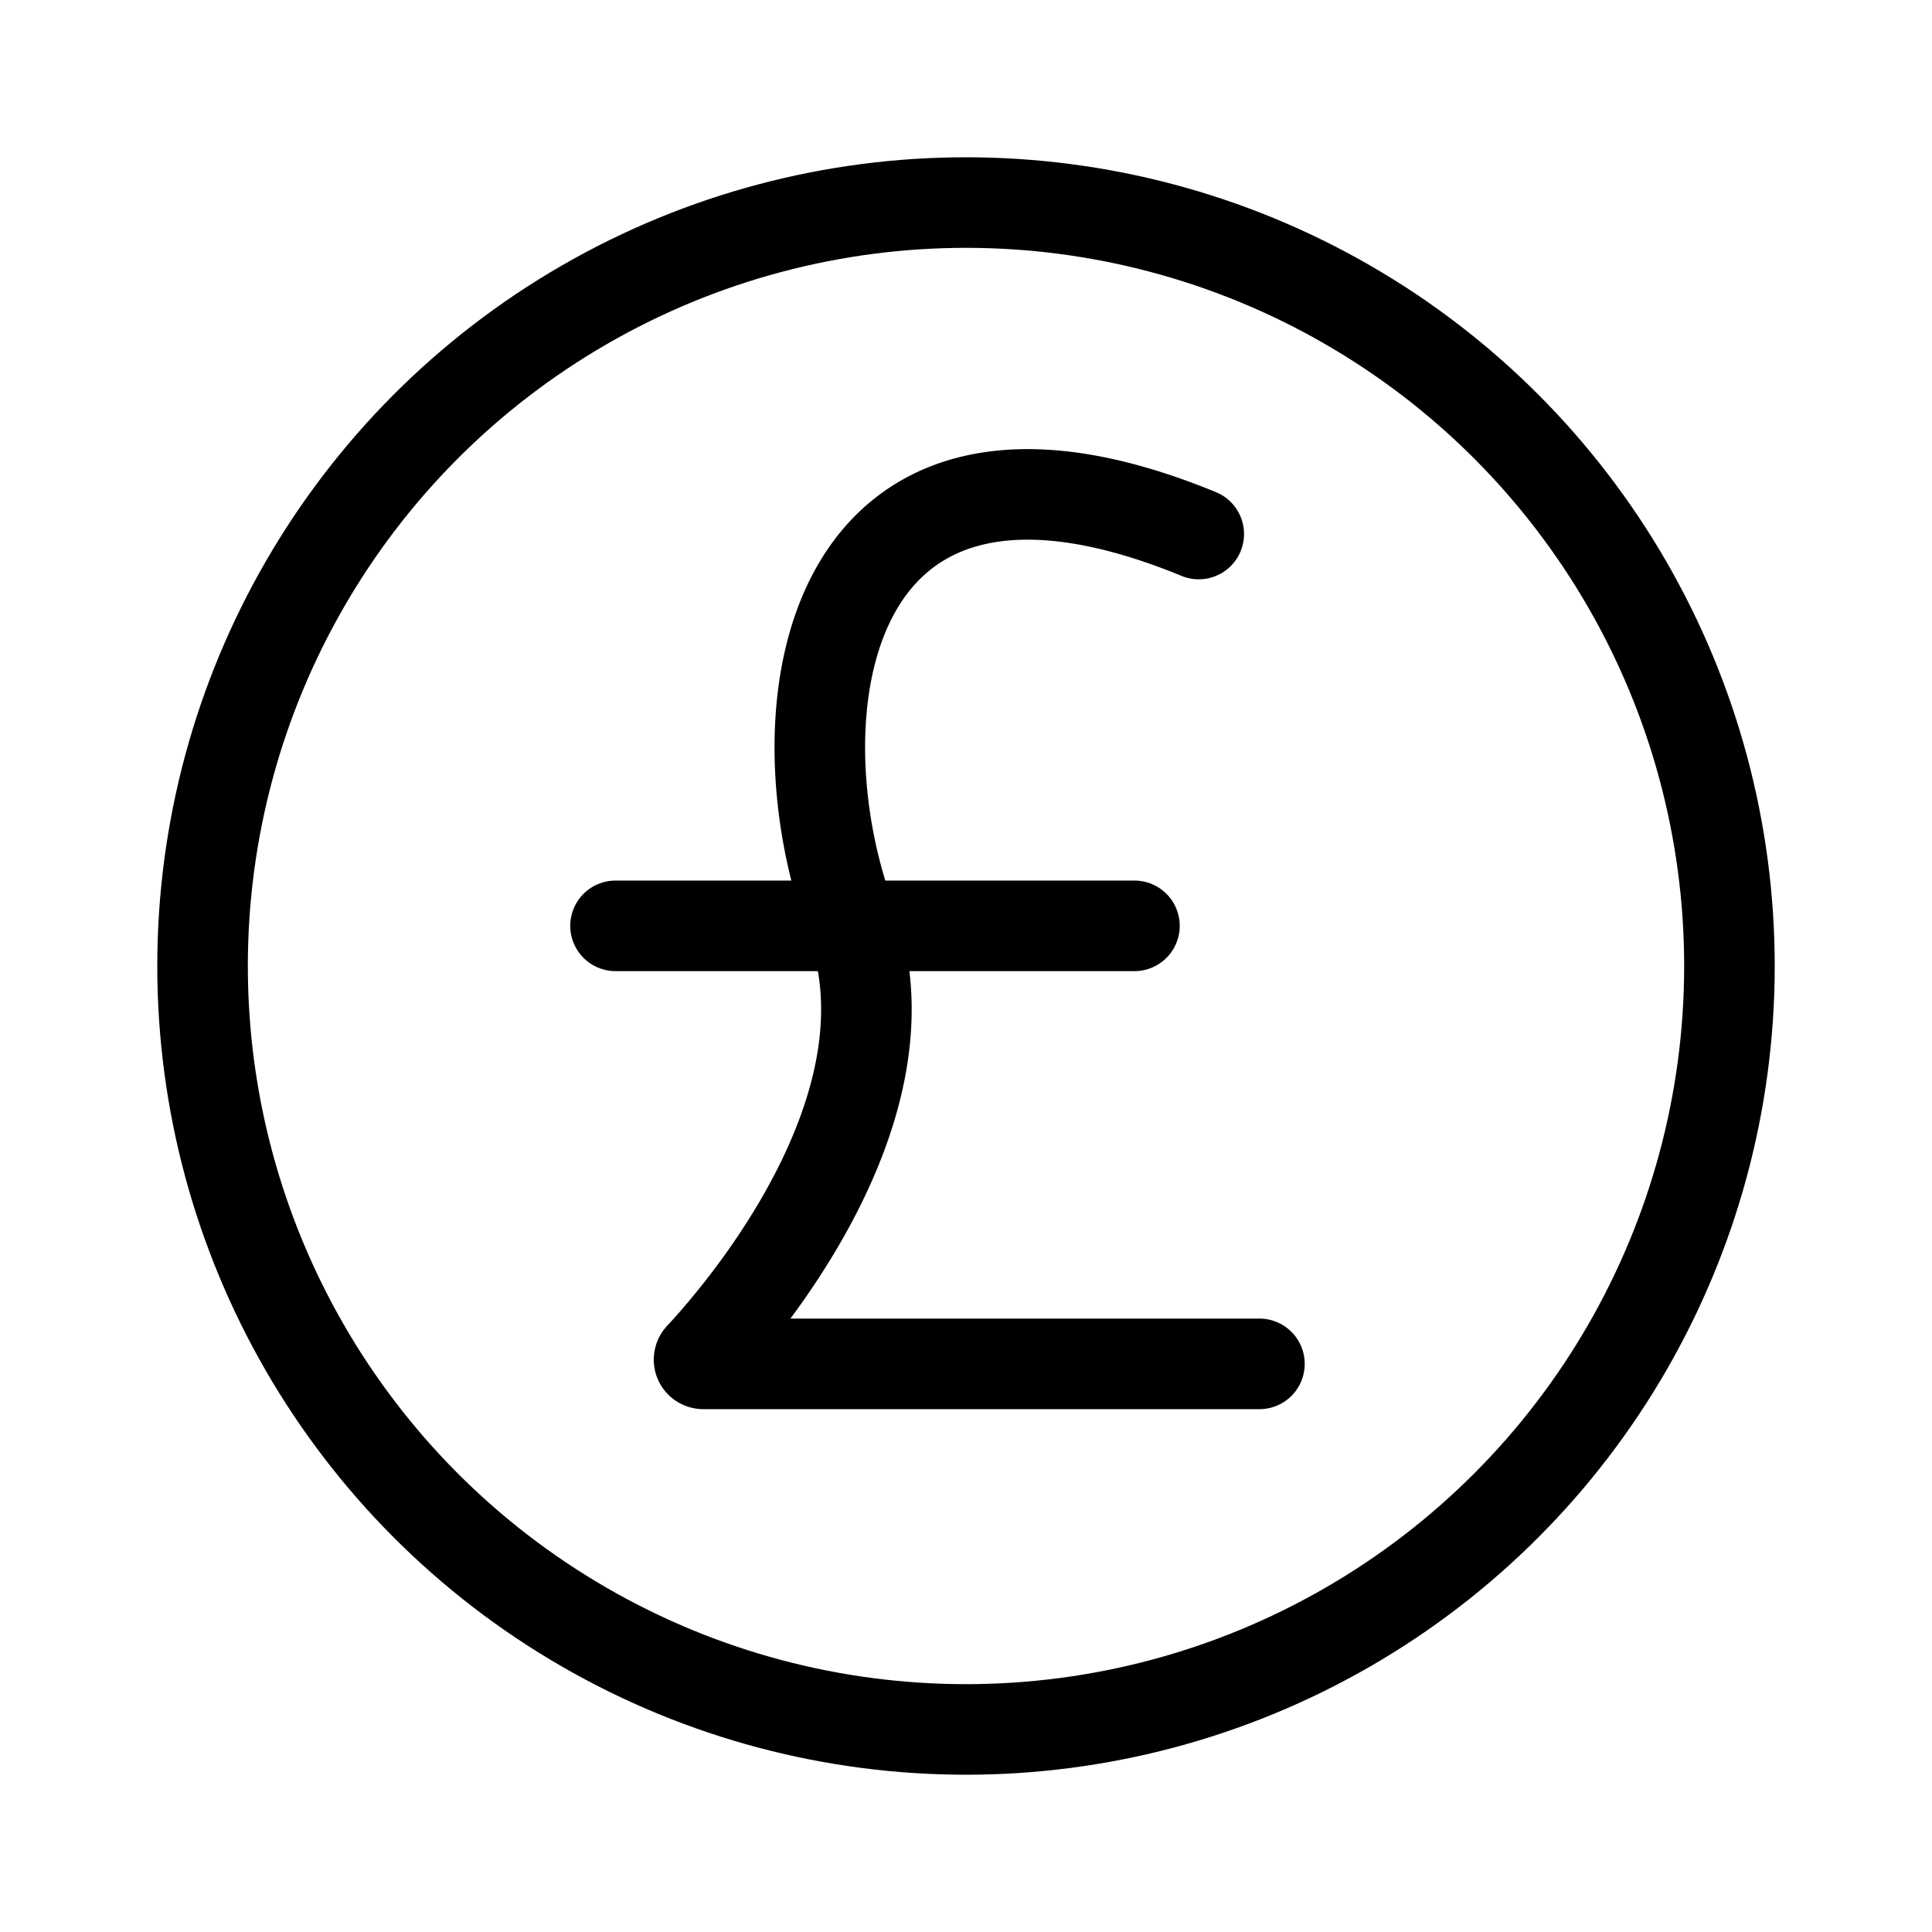
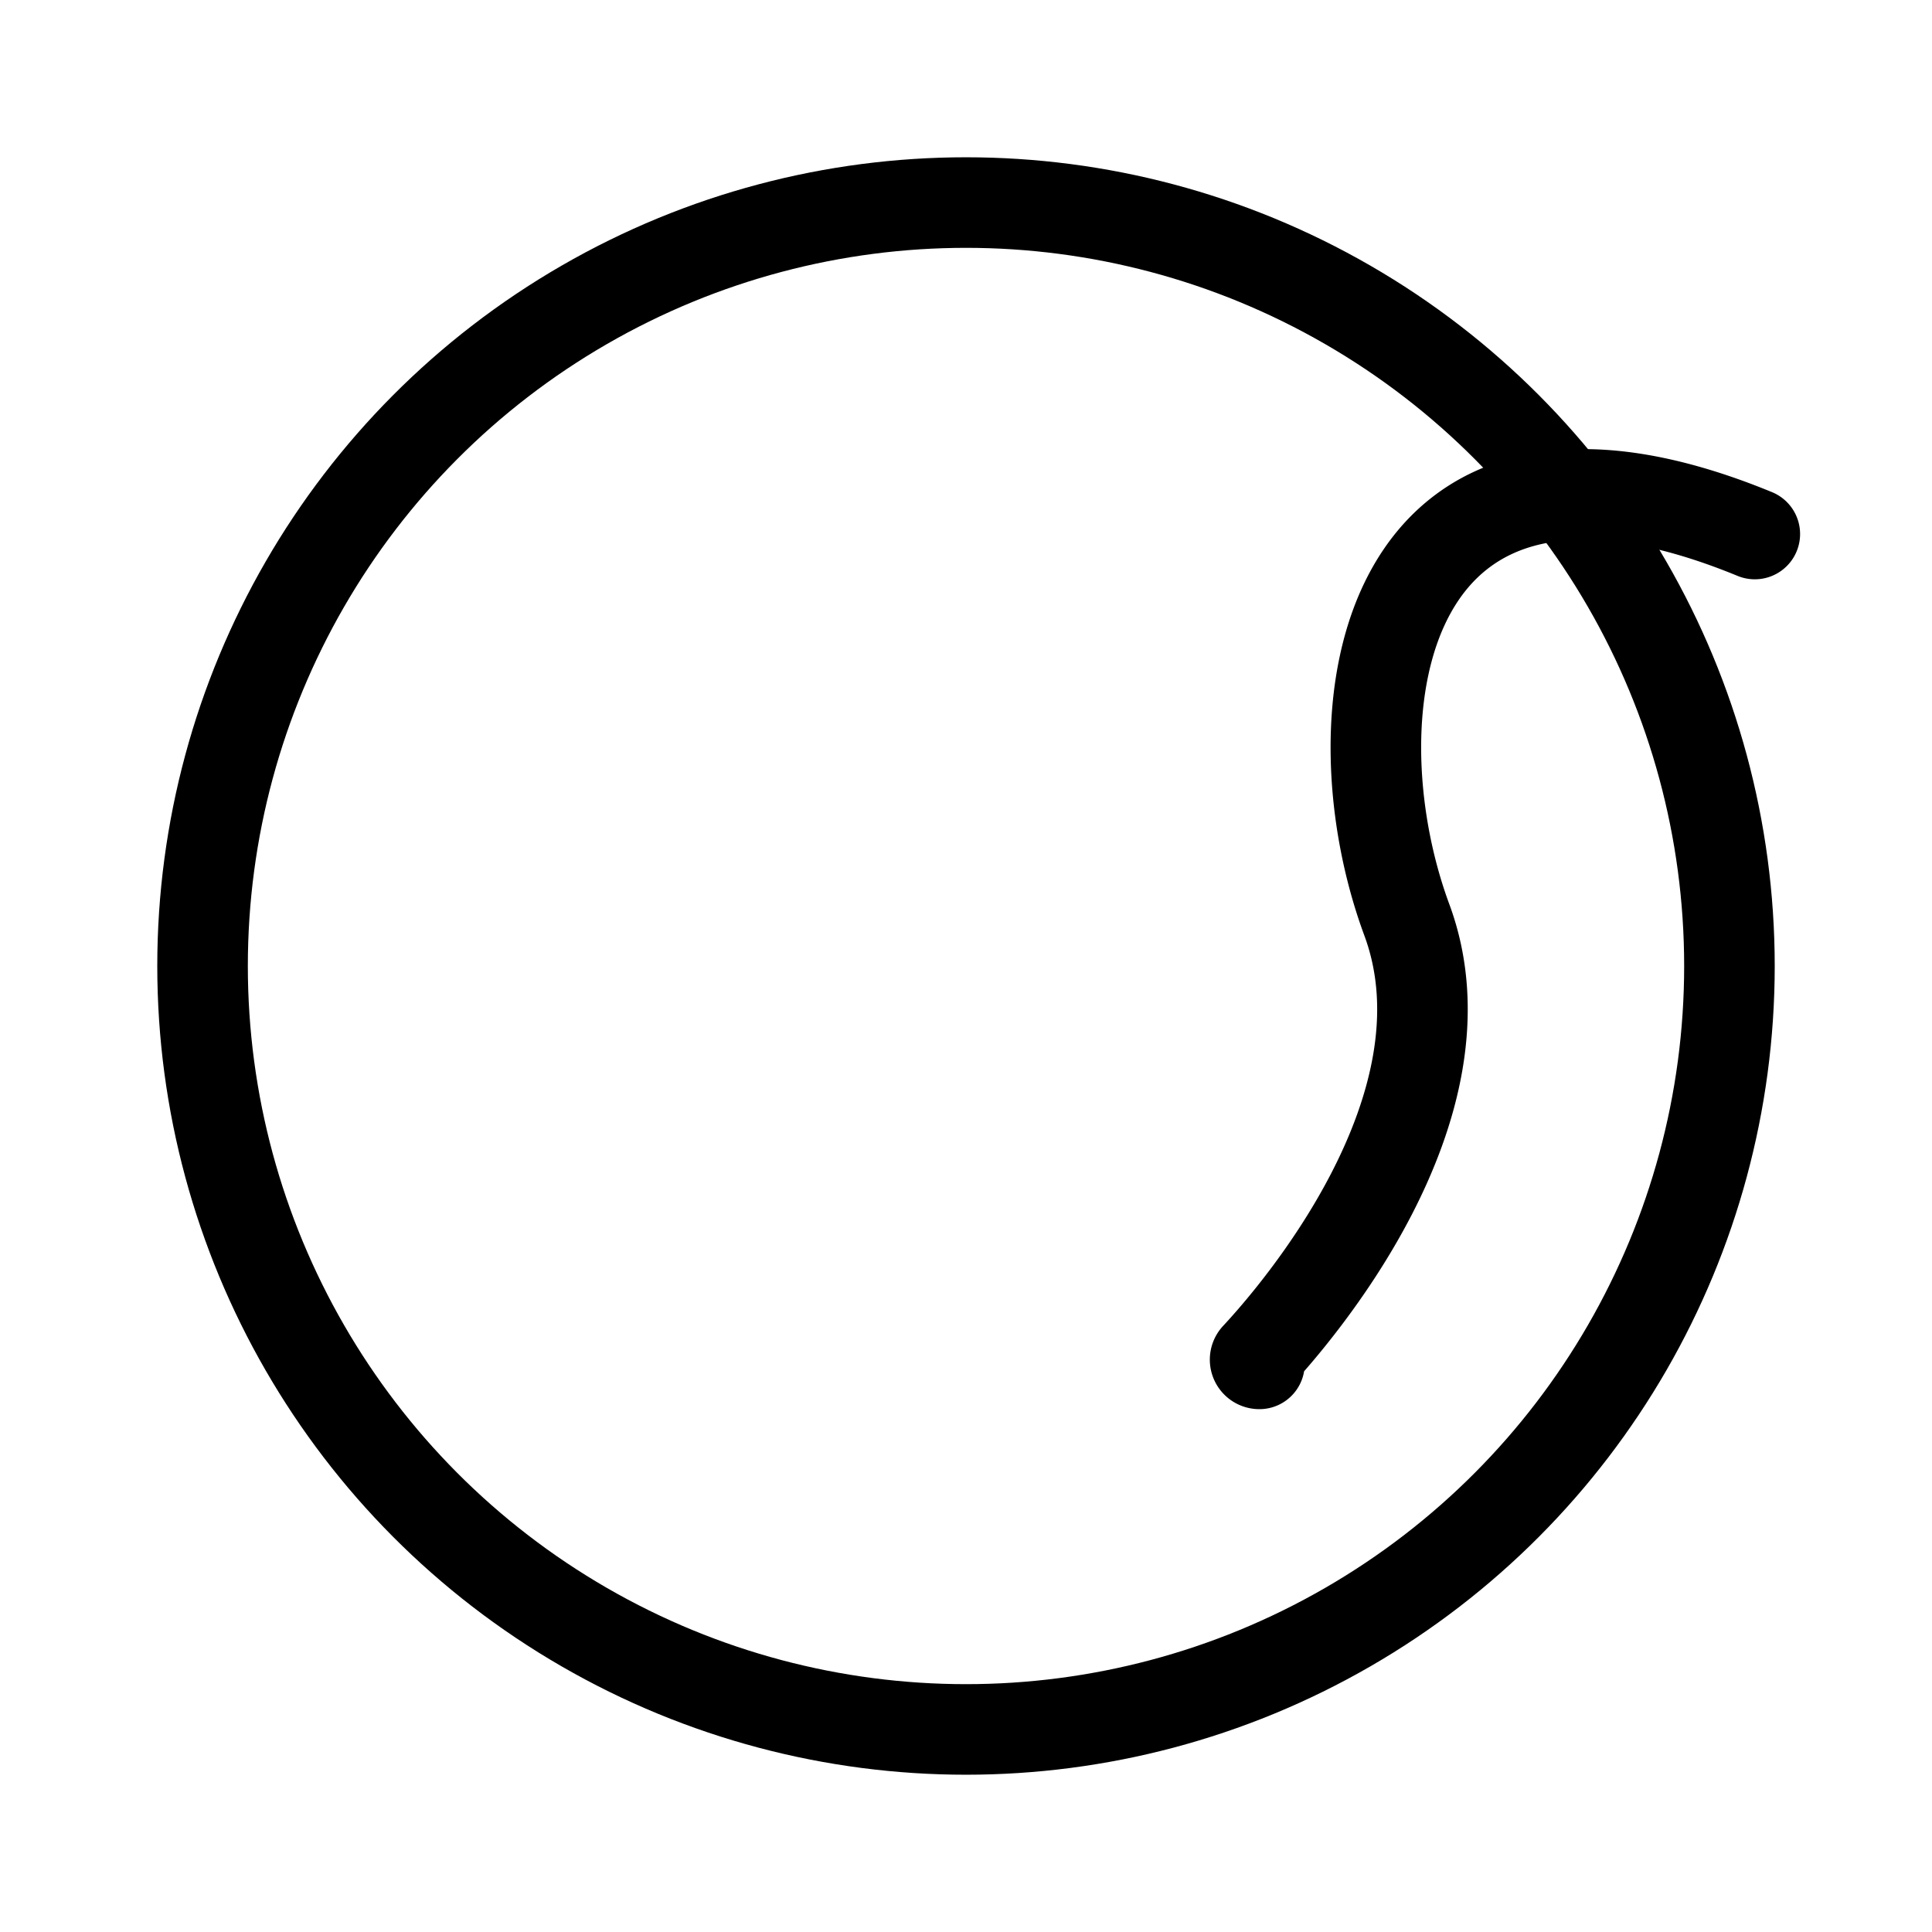
<svg xmlns="http://www.w3.org/2000/svg" width="800px" height="800px" viewBox="0 0 64 64" stroke-width="3" stroke="#000000" fill="none">
  <circle cx="32" cy="32" r="25.29" />
-   <path d="M41.72,45.18H23.3a.14.14,0,0,1-.11-.23c1.26-1.35,7.28-8.25,5-14.46-2.57-6.92-.91-17.91,11.52-12.8" stroke-linecap="round" />
-   <line x1="20.39" y1="30.67" x2="37.58" y2="30.67" stroke-linecap="round" />
+   <path d="M41.72,45.18a.14.14,0,0,1-.11-.23c1.26-1.35,7.28-8.25,5-14.46-2.57-6.92-.91-17.91,11.52-12.8" stroke-linecap="round" />
</svg>